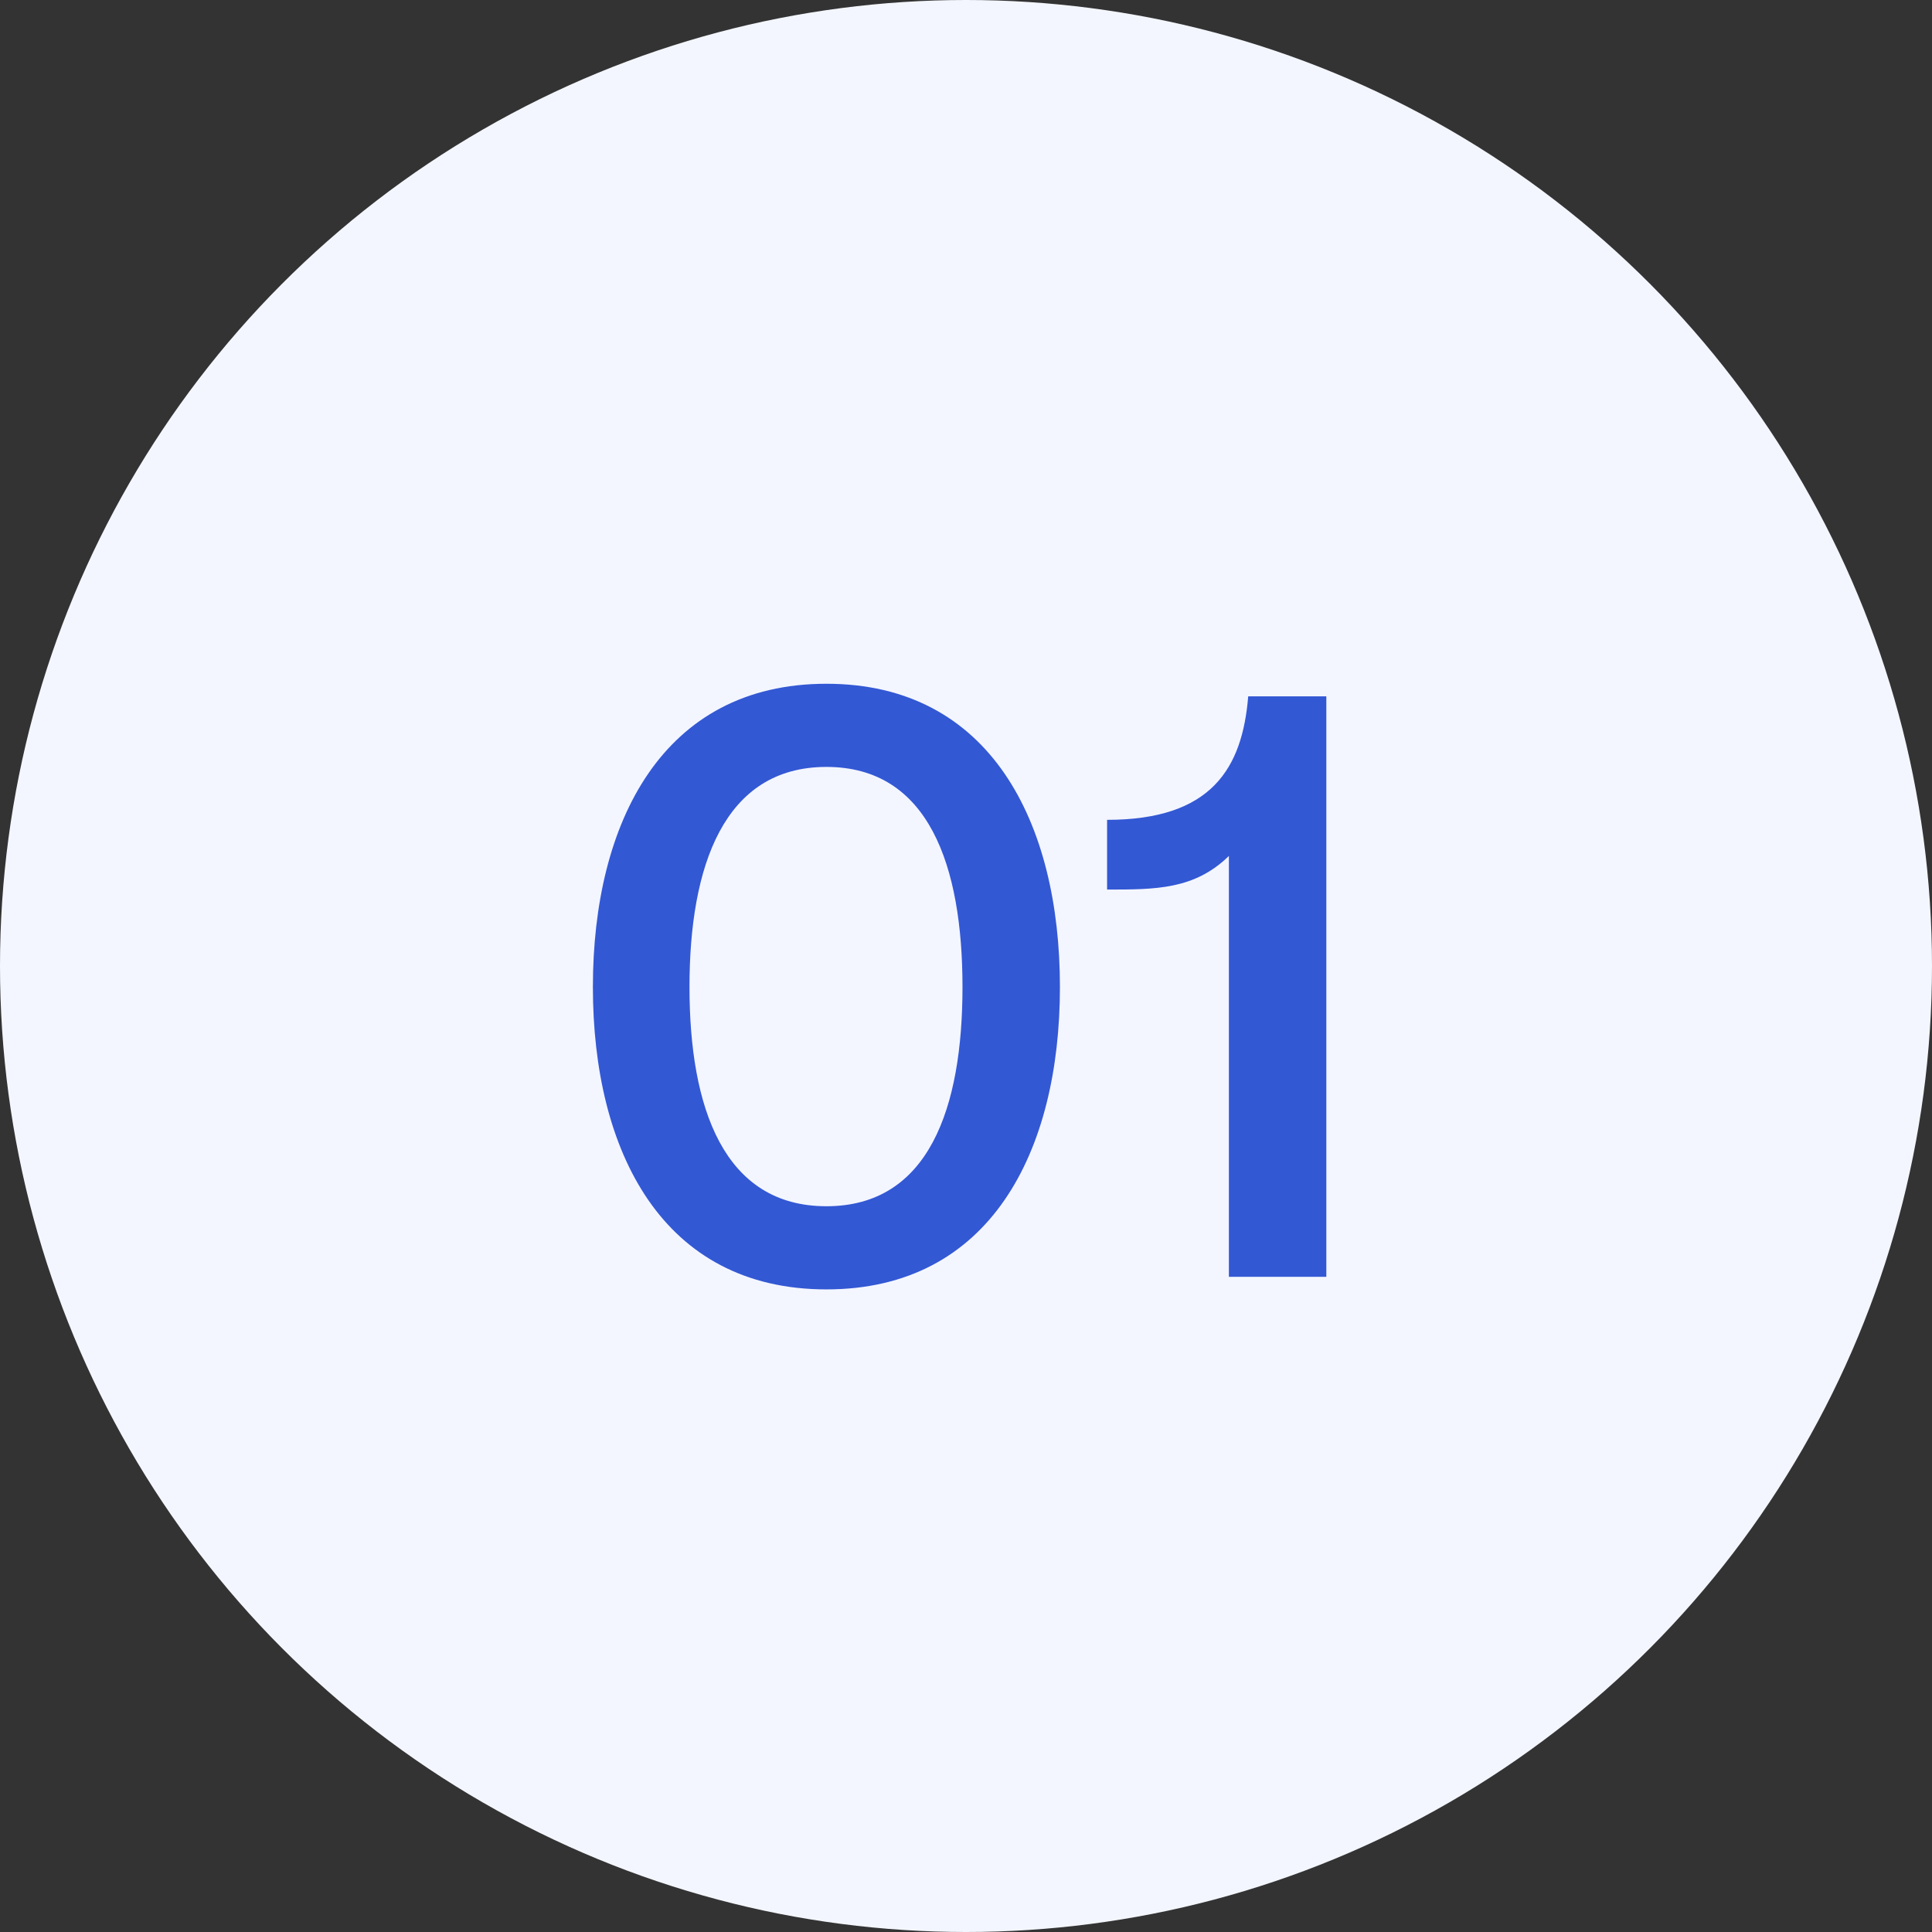
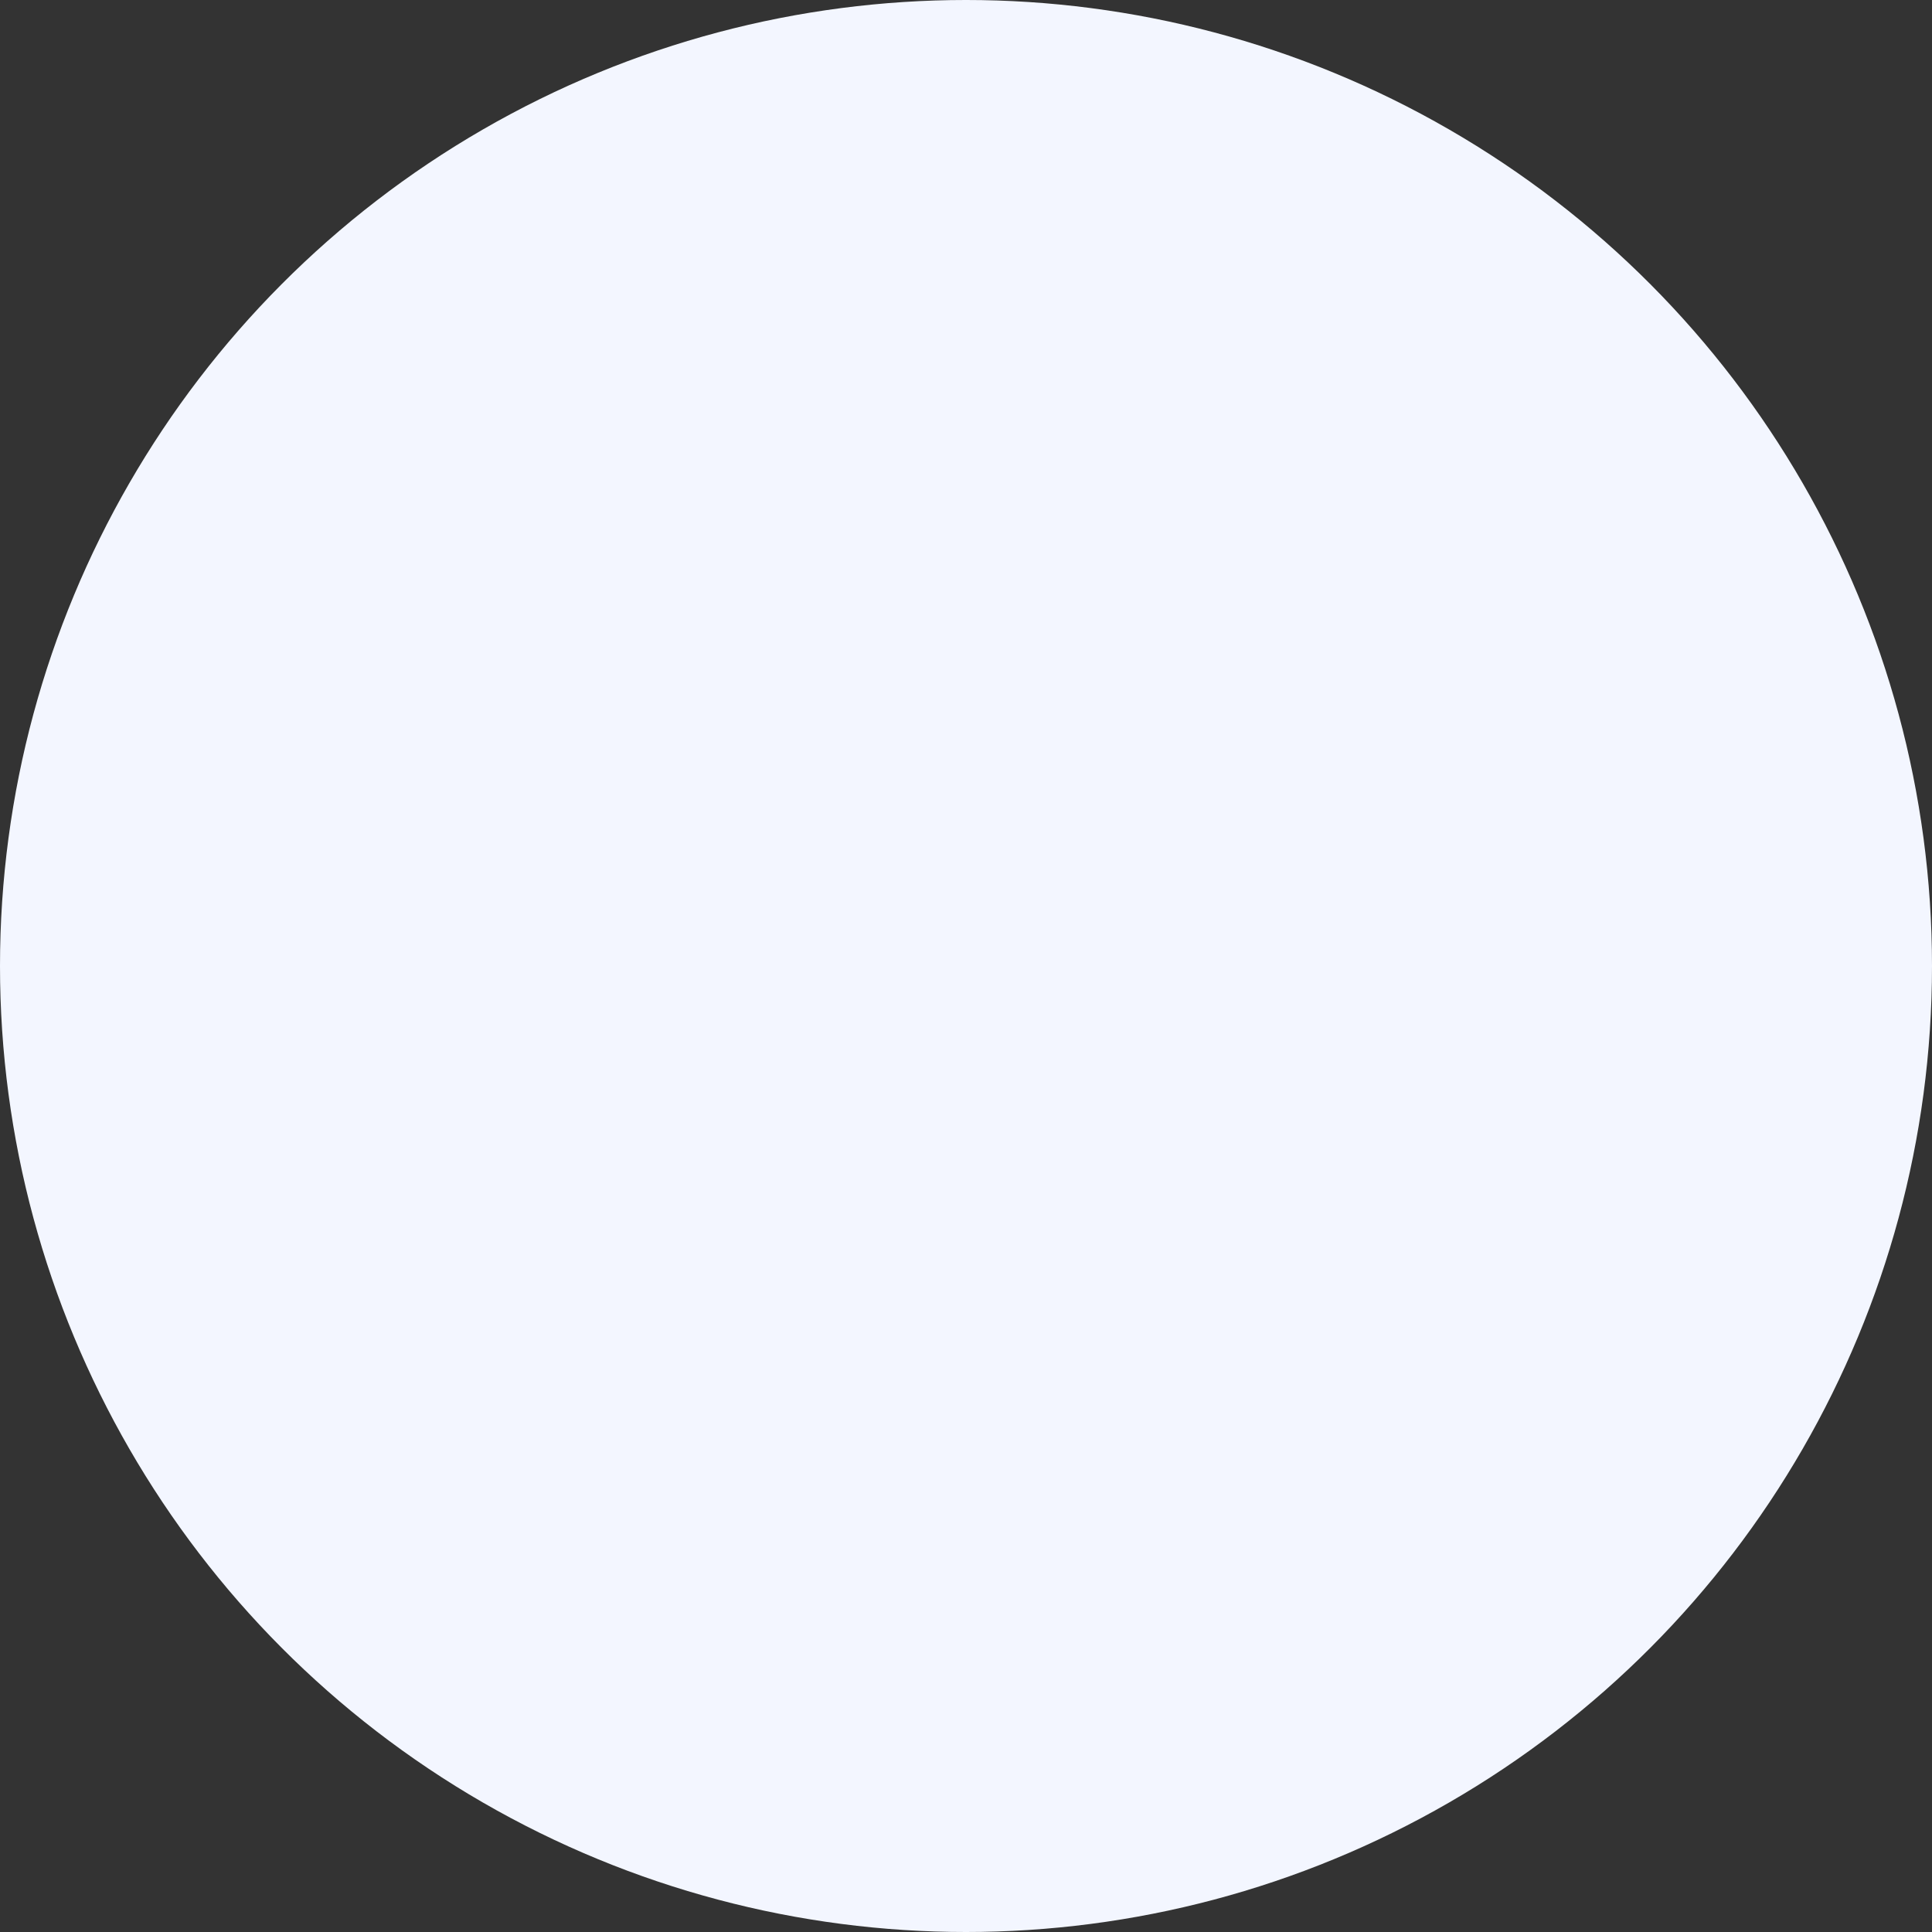
<svg xmlns="http://www.w3.org/2000/svg" fill="none" viewBox="0 0 115 115" height="115" width="115">
  <rect x="0" y="0" width="115" height="115" fill="#333333" stroke="none" />
  <circle fill="#F3F6FF" r="57.5" cy="57.5" cx="57.5" />
-   <path fill="#3358D4" d="M49.191 76.75C39.441 76.75 35.291 68.55 35.291 58.75C35.291 48.95 39.441 40.7 49.191 40.7C58.941 40.7 63.091 48.95 63.091 58.75C63.091 68.55 58.941 76.75 49.191 76.75ZM49.191 71.8C55.291 71.8 57.291 65.95 57.291 58.75C57.291 51.55 55.291 45.65 49.191 45.65C43.091 45.65 41.041 51.55 41.041 58.75C41.041 65.95 43.091 71.8 49.191 71.8ZM74.298 41.45H78.948V76H73.148V50.95C71.098 52.95 68.798 52.95 65.898 52.95V48.8C72.148 48.8 73.948 45.7 74.298 41.45Z" />
</svg>